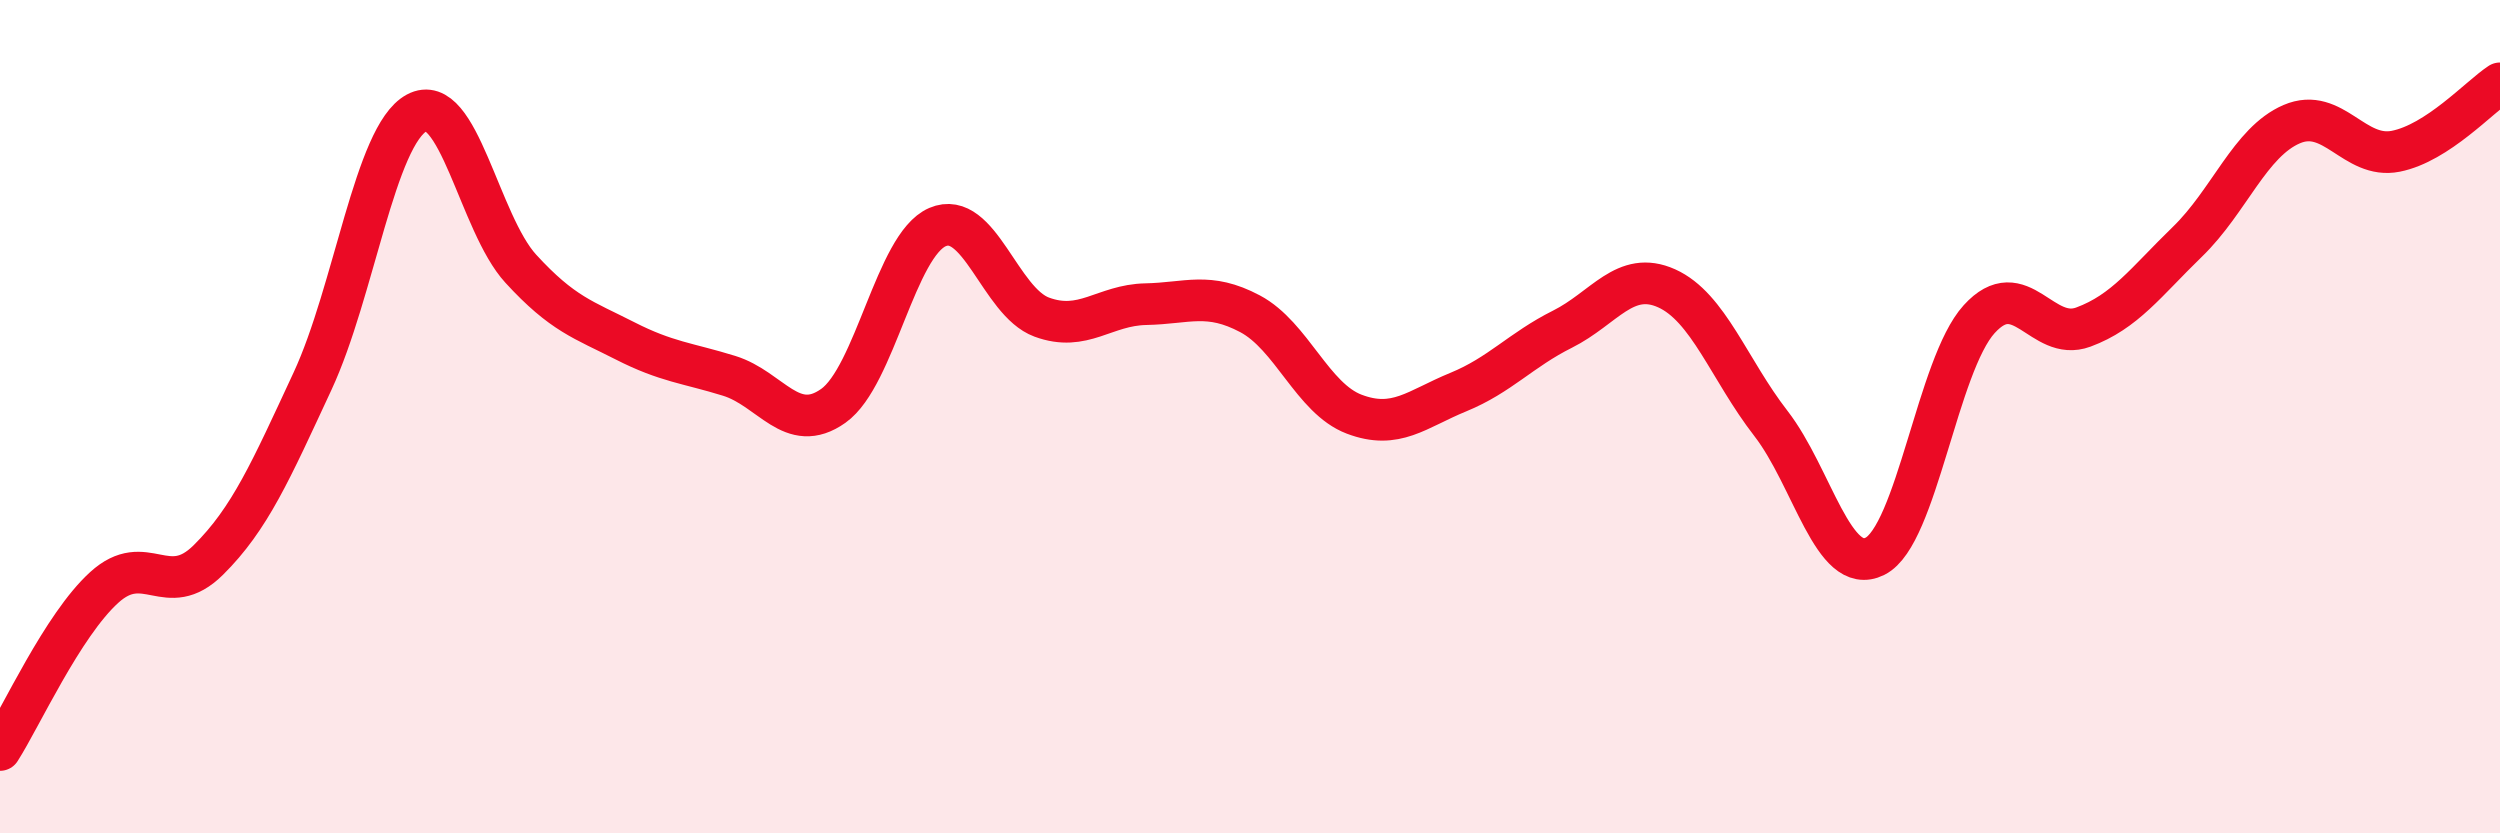
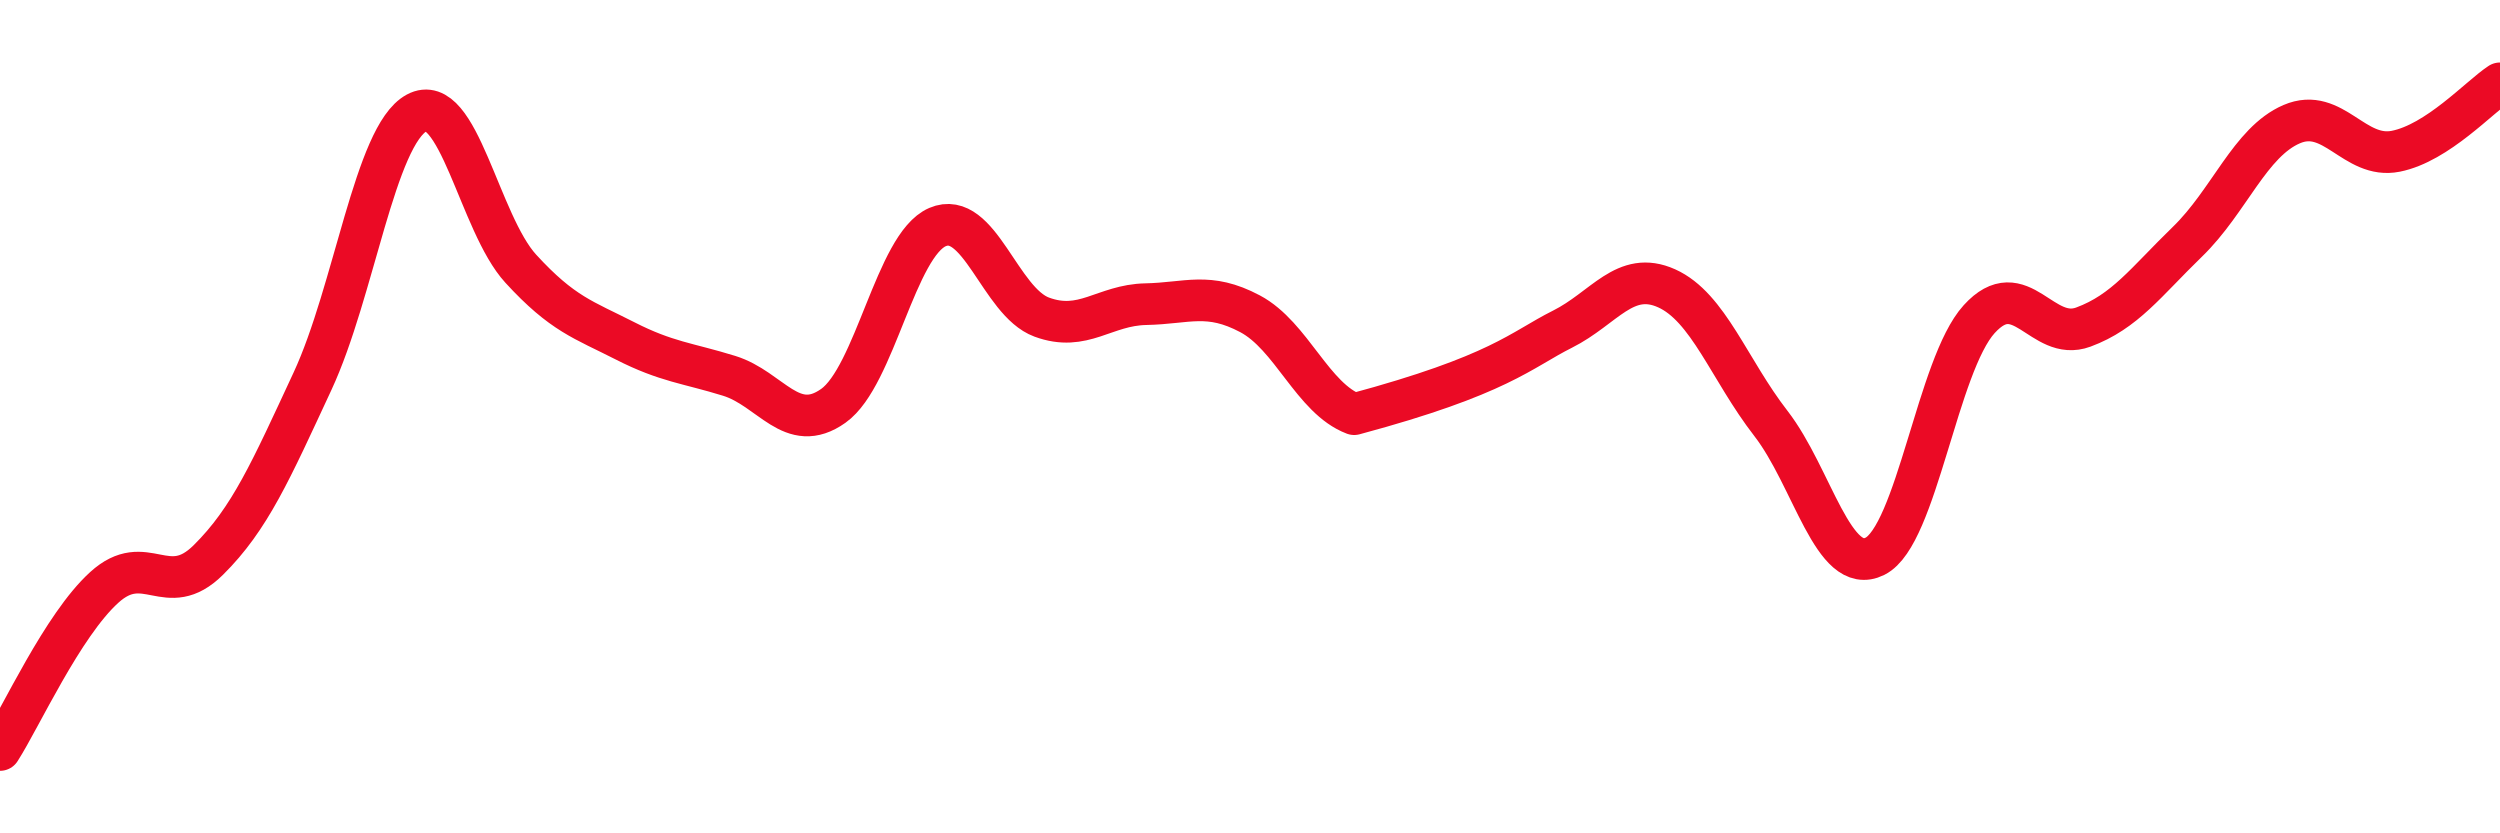
<svg xmlns="http://www.w3.org/2000/svg" width="60" height="20" viewBox="0 0 60 20">
-   <path d="M 0,18 C 0.5,17.22 1.5,15.01 2.5,14.1 C 3.5,13.19 4,14.43 5,13.44 C 6,12.45 6.5,11.3 7.5,9.15 C 8.5,7 9,3.25 10,2.71 C 11,2.17 11.5,5.36 12.5,6.45 C 13.5,7.54 14,7.67 15,8.18 C 16,8.69 16.5,8.71 17.5,9.02 C 18.5,9.33 19,10.45 20,9.74 C 21,9.03 21.5,5.88 22.5,5.45 C 23.5,5.02 24,7.24 25,7.61 C 26,7.98 26.5,7.32 27.5,7.3 C 28.5,7.28 29,7 30,7.53 C 31,8.06 31.5,9.56 32.5,9.94 C 33.5,10.32 34,9.82 35,9.41 C 36,9 36.5,8.4 37.5,7.9 C 38.5,7.4 39,6.47 40,6.92 C 41,7.37 41.5,8.87 42.5,10.16 C 43.5,11.45 44,13.85 45,13.35 C 46,12.85 46.5,8.76 47.5,7.66 C 48.5,6.56 49,8.22 50,7.85 C 51,7.48 51.5,6.77 52.5,5.8 C 53.5,4.83 54,3.41 55,2.98 C 56,2.55 56.5,3.83 57.5,3.63 C 58.5,3.43 59.5,2.33 60,2L60 20L0 20Z" fill="#EB0A25" opacity="0.1" stroke-linecap="round" stroke-linejoin="round" />
-   <path d="M 0,18 C 0.5,17.22 1.5,15.01 2.5,14.1 C 3.5,13.19 4,14.43 5,13.44 C 6,12.45 6.5,11.3 7.5,9.15 C 8.5,7 9,3.25 10,2.71 C 11,2.17 11.5,5.36 12.5,6.45 C 13.5,7.54 14,7.67 15,8.18 C 16,8.69 16.5,8.71 17.5,9.02 C 18.5,9.33 19,10.45 20,9.74 C 21,9.03 21.5,5.88 22.5,5.45 C 23.5,5.02 24,7.24 25,7.61 C 26,7.98 26.5,7.32 27.5,7.3 C 28.5,7.28 29,7 30,7.53 C 31,8.06 31.5,9.56 32.5,9.94 C 33.5,10.32 34,9.82 35,9.41 C 36,9 36.5,8.4 37.5,7.9 C 38.5,7.4 39,6.47 40,6.92 C 41,7.37 41.5,8.87 42.5,10.16 C 43.5,11.45 44,13.85 45,13.35 C 46,12.85 46.5,8.76 47.5,7.66 C 48.5,6.56 49,8.22 50,7.85 C 51,7.48 51.5,6.77 52.5,5.8 C 53.5,4.83 54,3.41 55,2.98 C 56,2.55 56.5,3.83 57.5,3.63 C 58.5,3.43 59.5,2.33 60,2" stroke="#EB0A25" stroke-width="1" fill="none" stroke-linecap="round" stroke-linejoin="round" />
+   <path d="M 0,18 C 0.5,17.22 1.5,15.01 2.5,14.1 C 3.5,13.19 4,14.43 5,13.44 C 6,12.45 6.5,11.3 7.5,9.15 C 8.5,7 9,3.25 10,2.71 C 11,2.17 11.5,5.36 12.5,6.45 C 13.5,7.54 14,7.67 15,8.18 C 16,8.69 16.5,8.71 17.5,9.02 C 18.5,9.33 19,10.45 20,9.74 C 21,9.03 21.5,5.88 22.5,5.45 C 23.5,5.02 24,7.24 25,7.61 C 26,7.98 26.5,7.32 27.5,7.3 C 28.5,7.28 29,7 30,7.53 C 31,8.06 31.5,9.56 32.5,9.94 C 36,9 36.5,8.4 37.5,7.9 C 38.5,7.4 39,6.47 40,6.92 C 41,7.37 41.5,8.87 42.5,10.16 C 43.5,11.45 44,13.85 45,13.35 C 46,12.85 46.5,8.76 47.5,7.66 C 48.5,6.56 49,8.22 50,7.85 C 51,7.48 51.5,6.77 52.5,5.8 C 53.5,4.83 54,3.41 55,2.98 C 56,2.55 56.5,3.83 57.5,3.63 C 58.5,3.43 59.5,2.33 60,2" stroke="#EB0A25" stroke-width="1" fill="none" stroke-linecap="round" stroke-linejoin="round" />
</svg>